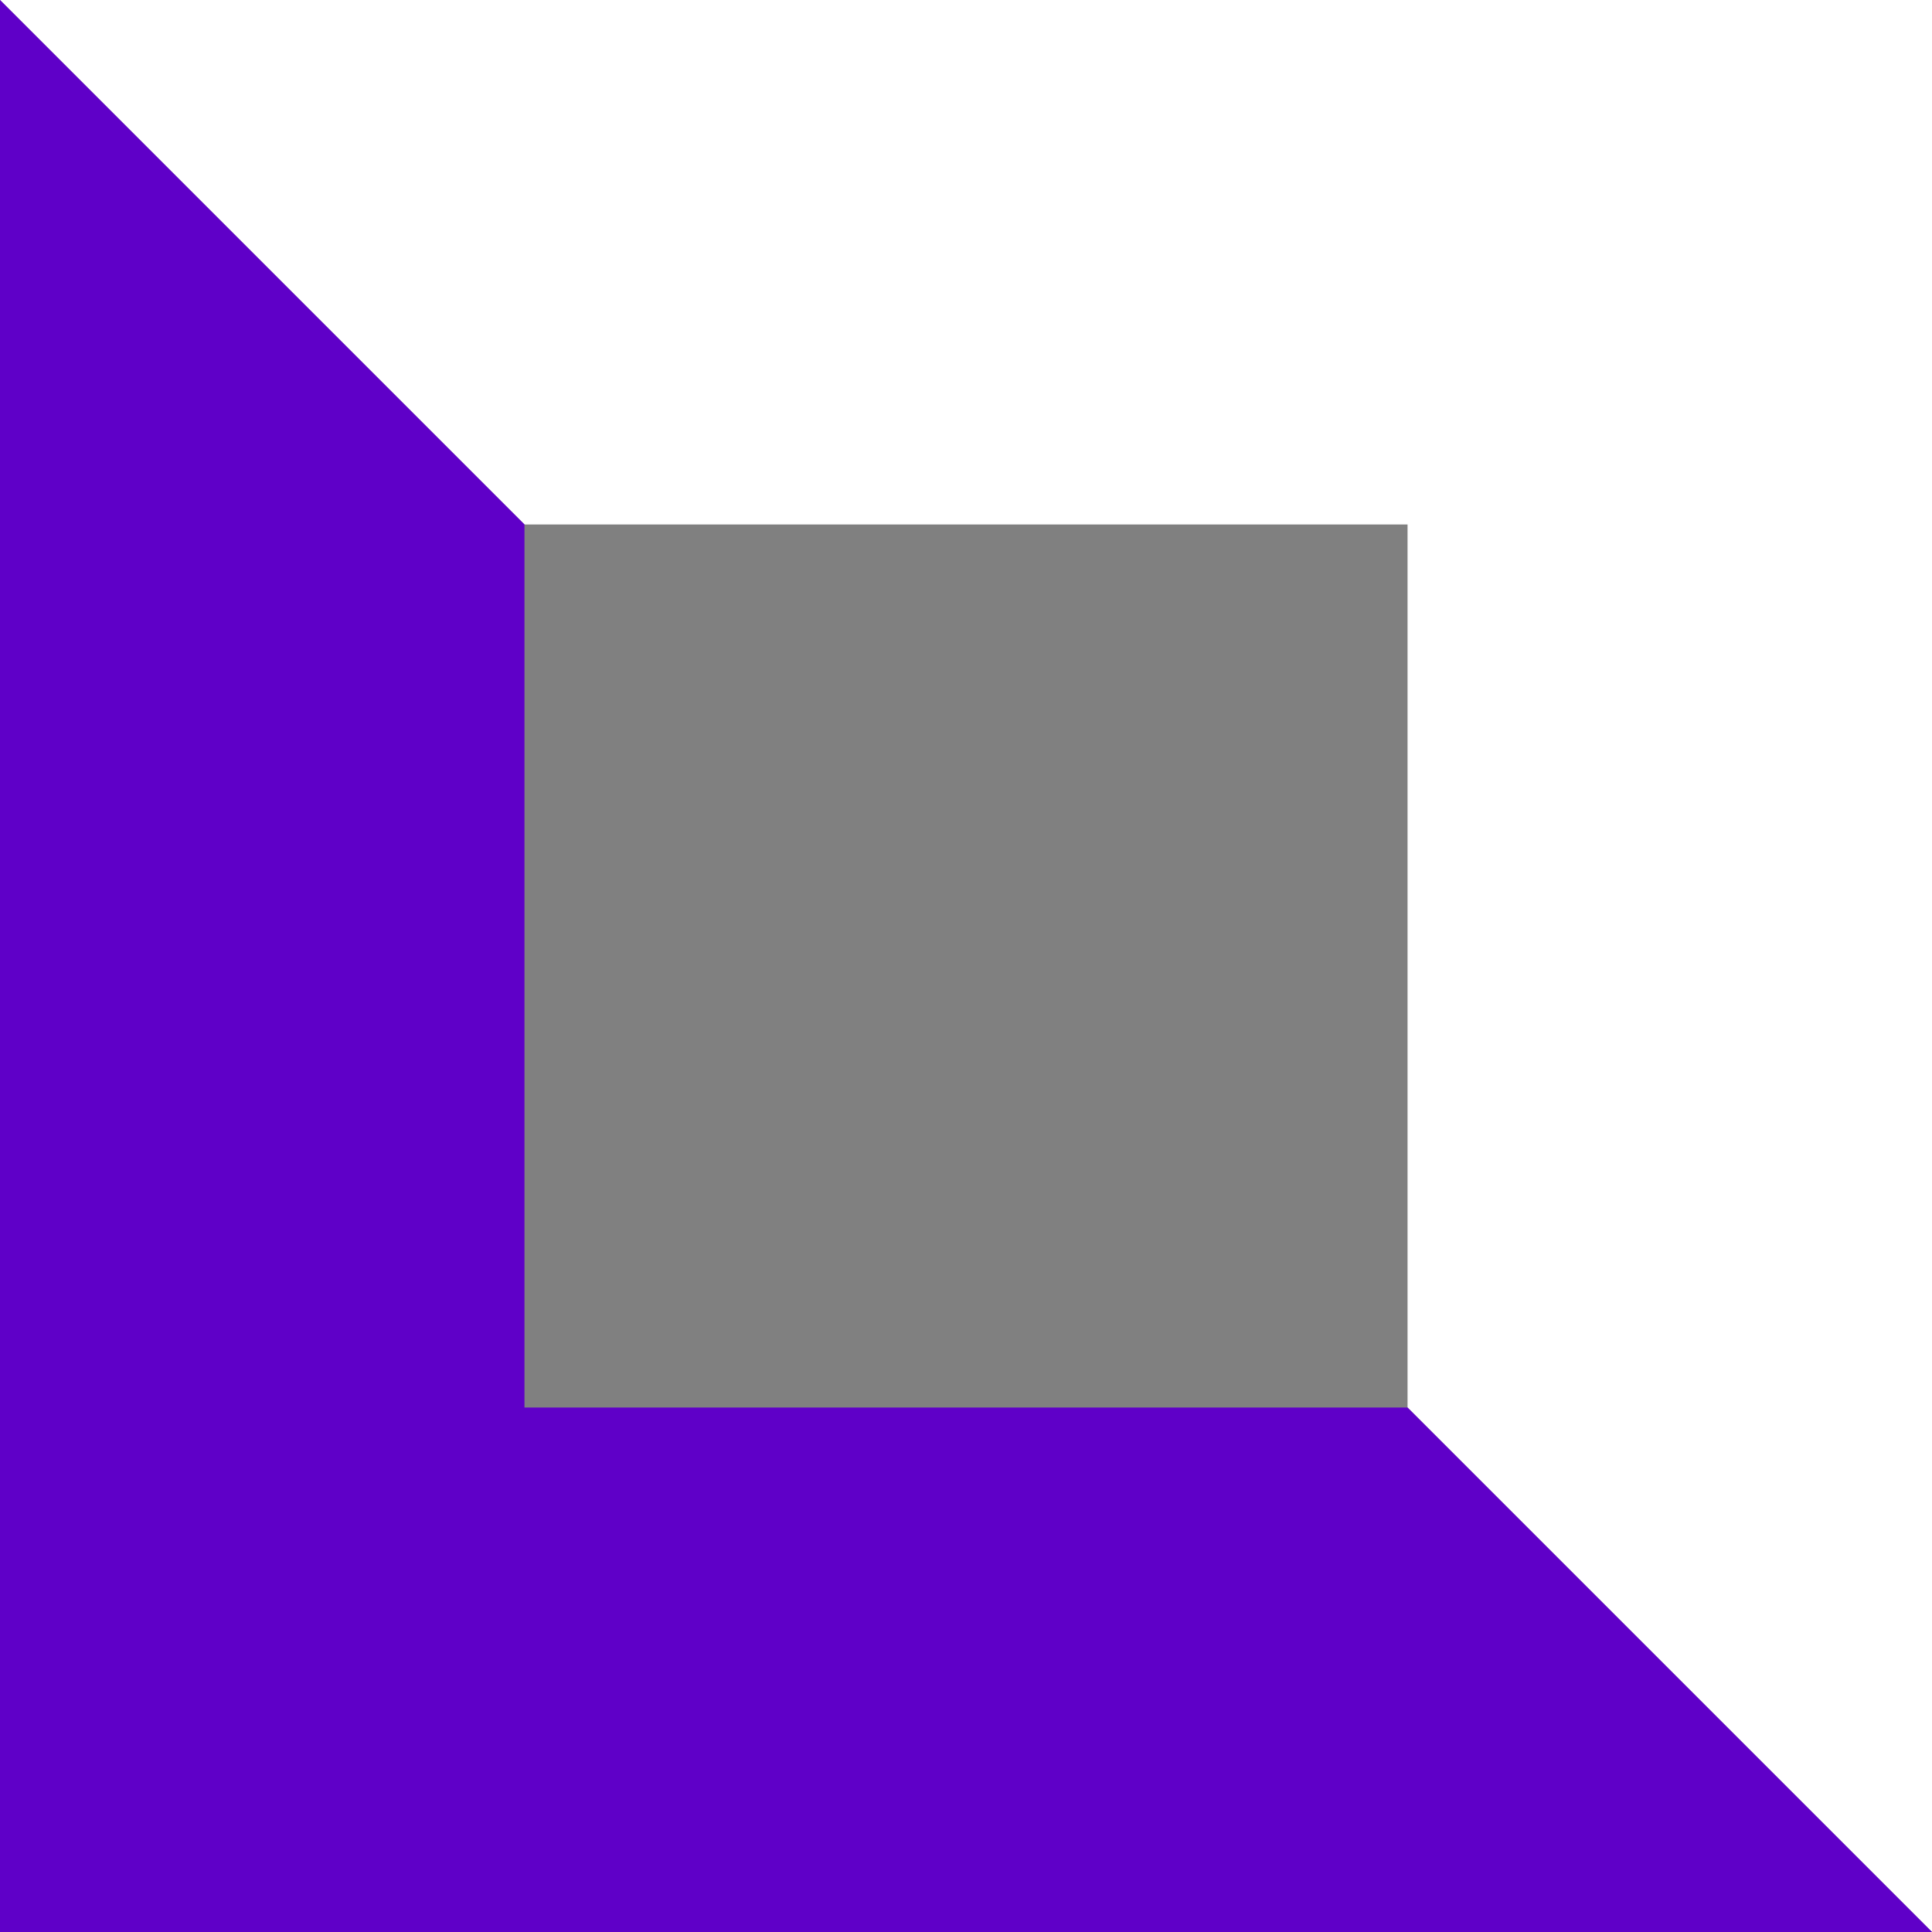
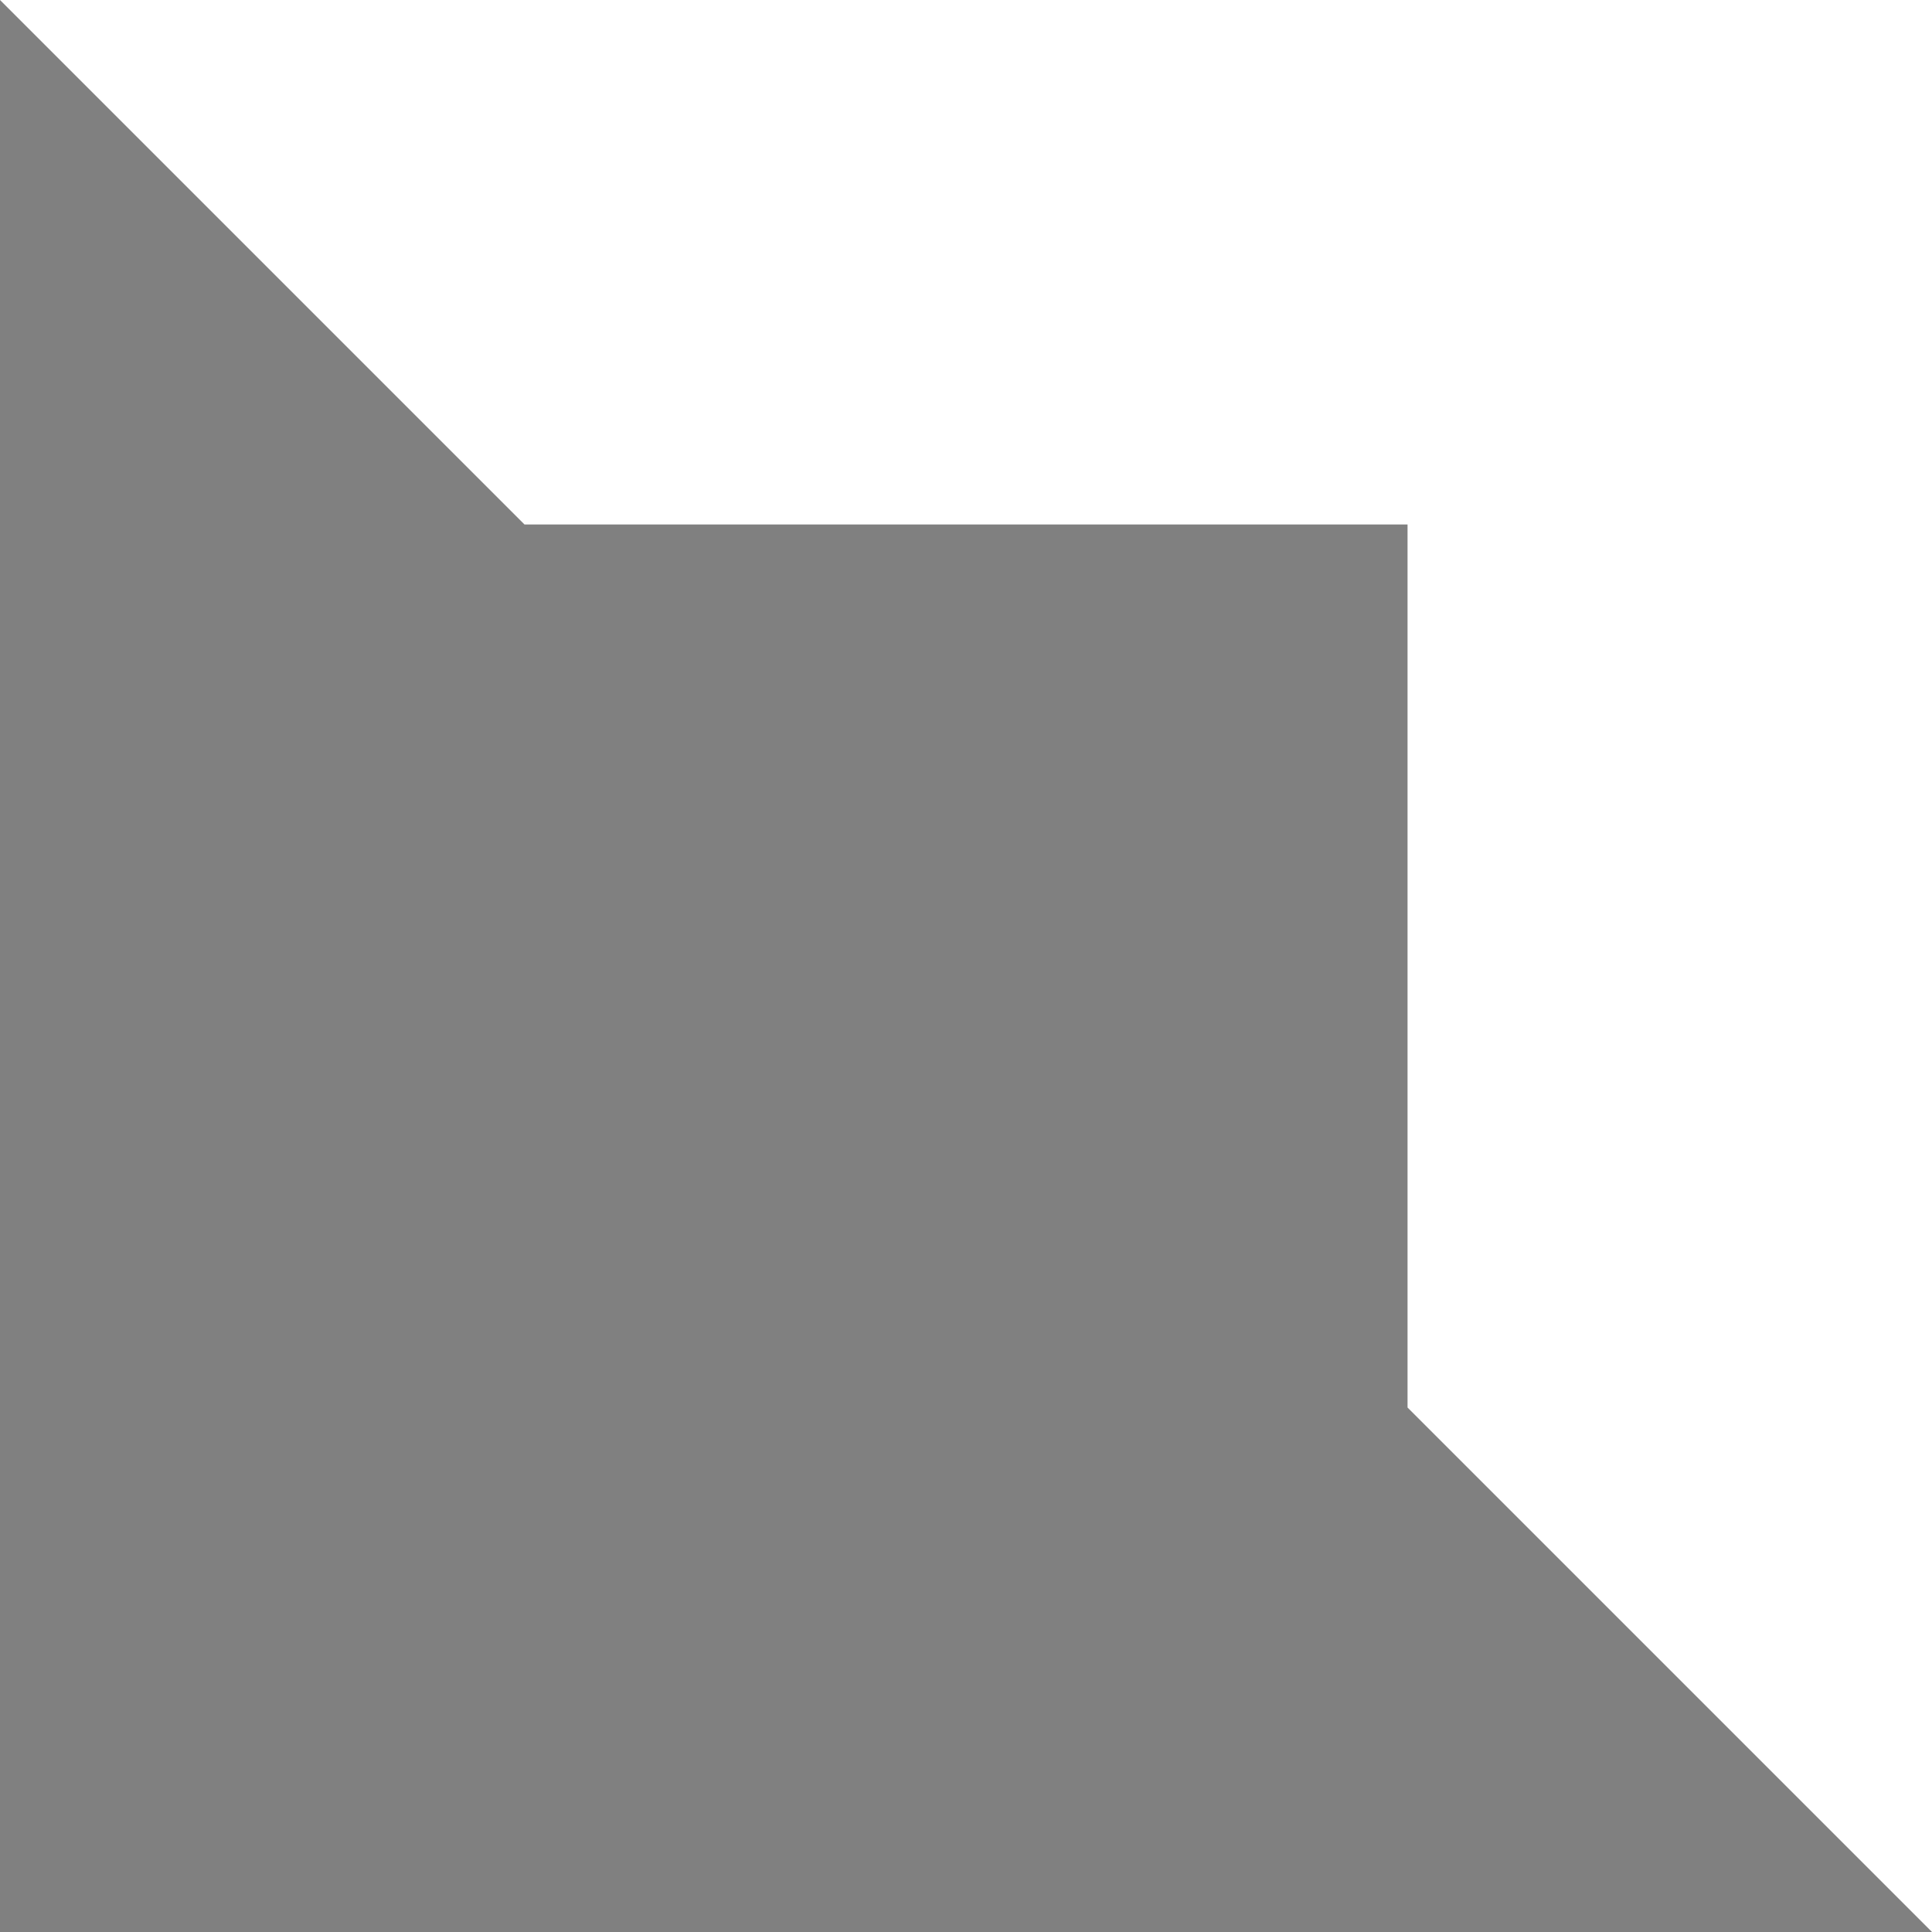
<svg xmlns="http://www.w3.org/2000/svg" id="Design" viewBox="0 0 70.25 70.25">
  <rect x="0" y="0" width="70.25" height="70.25" fill="#808080" stroke="none" />
  <polygon points="0 0 70.25 0 70.25 70.25 51.18 51.18 51.18 19.07 19.07 19.07 0 0" fill="#fff" stroke-width="0" />
-   <polygon points="70.25 70.25 0 70.25 0 0 19.07 19.07 19.07 51.18 51.18 51.18 70.25 70.25" fill="#5f00c8" stroke-width="0" />
</svg>